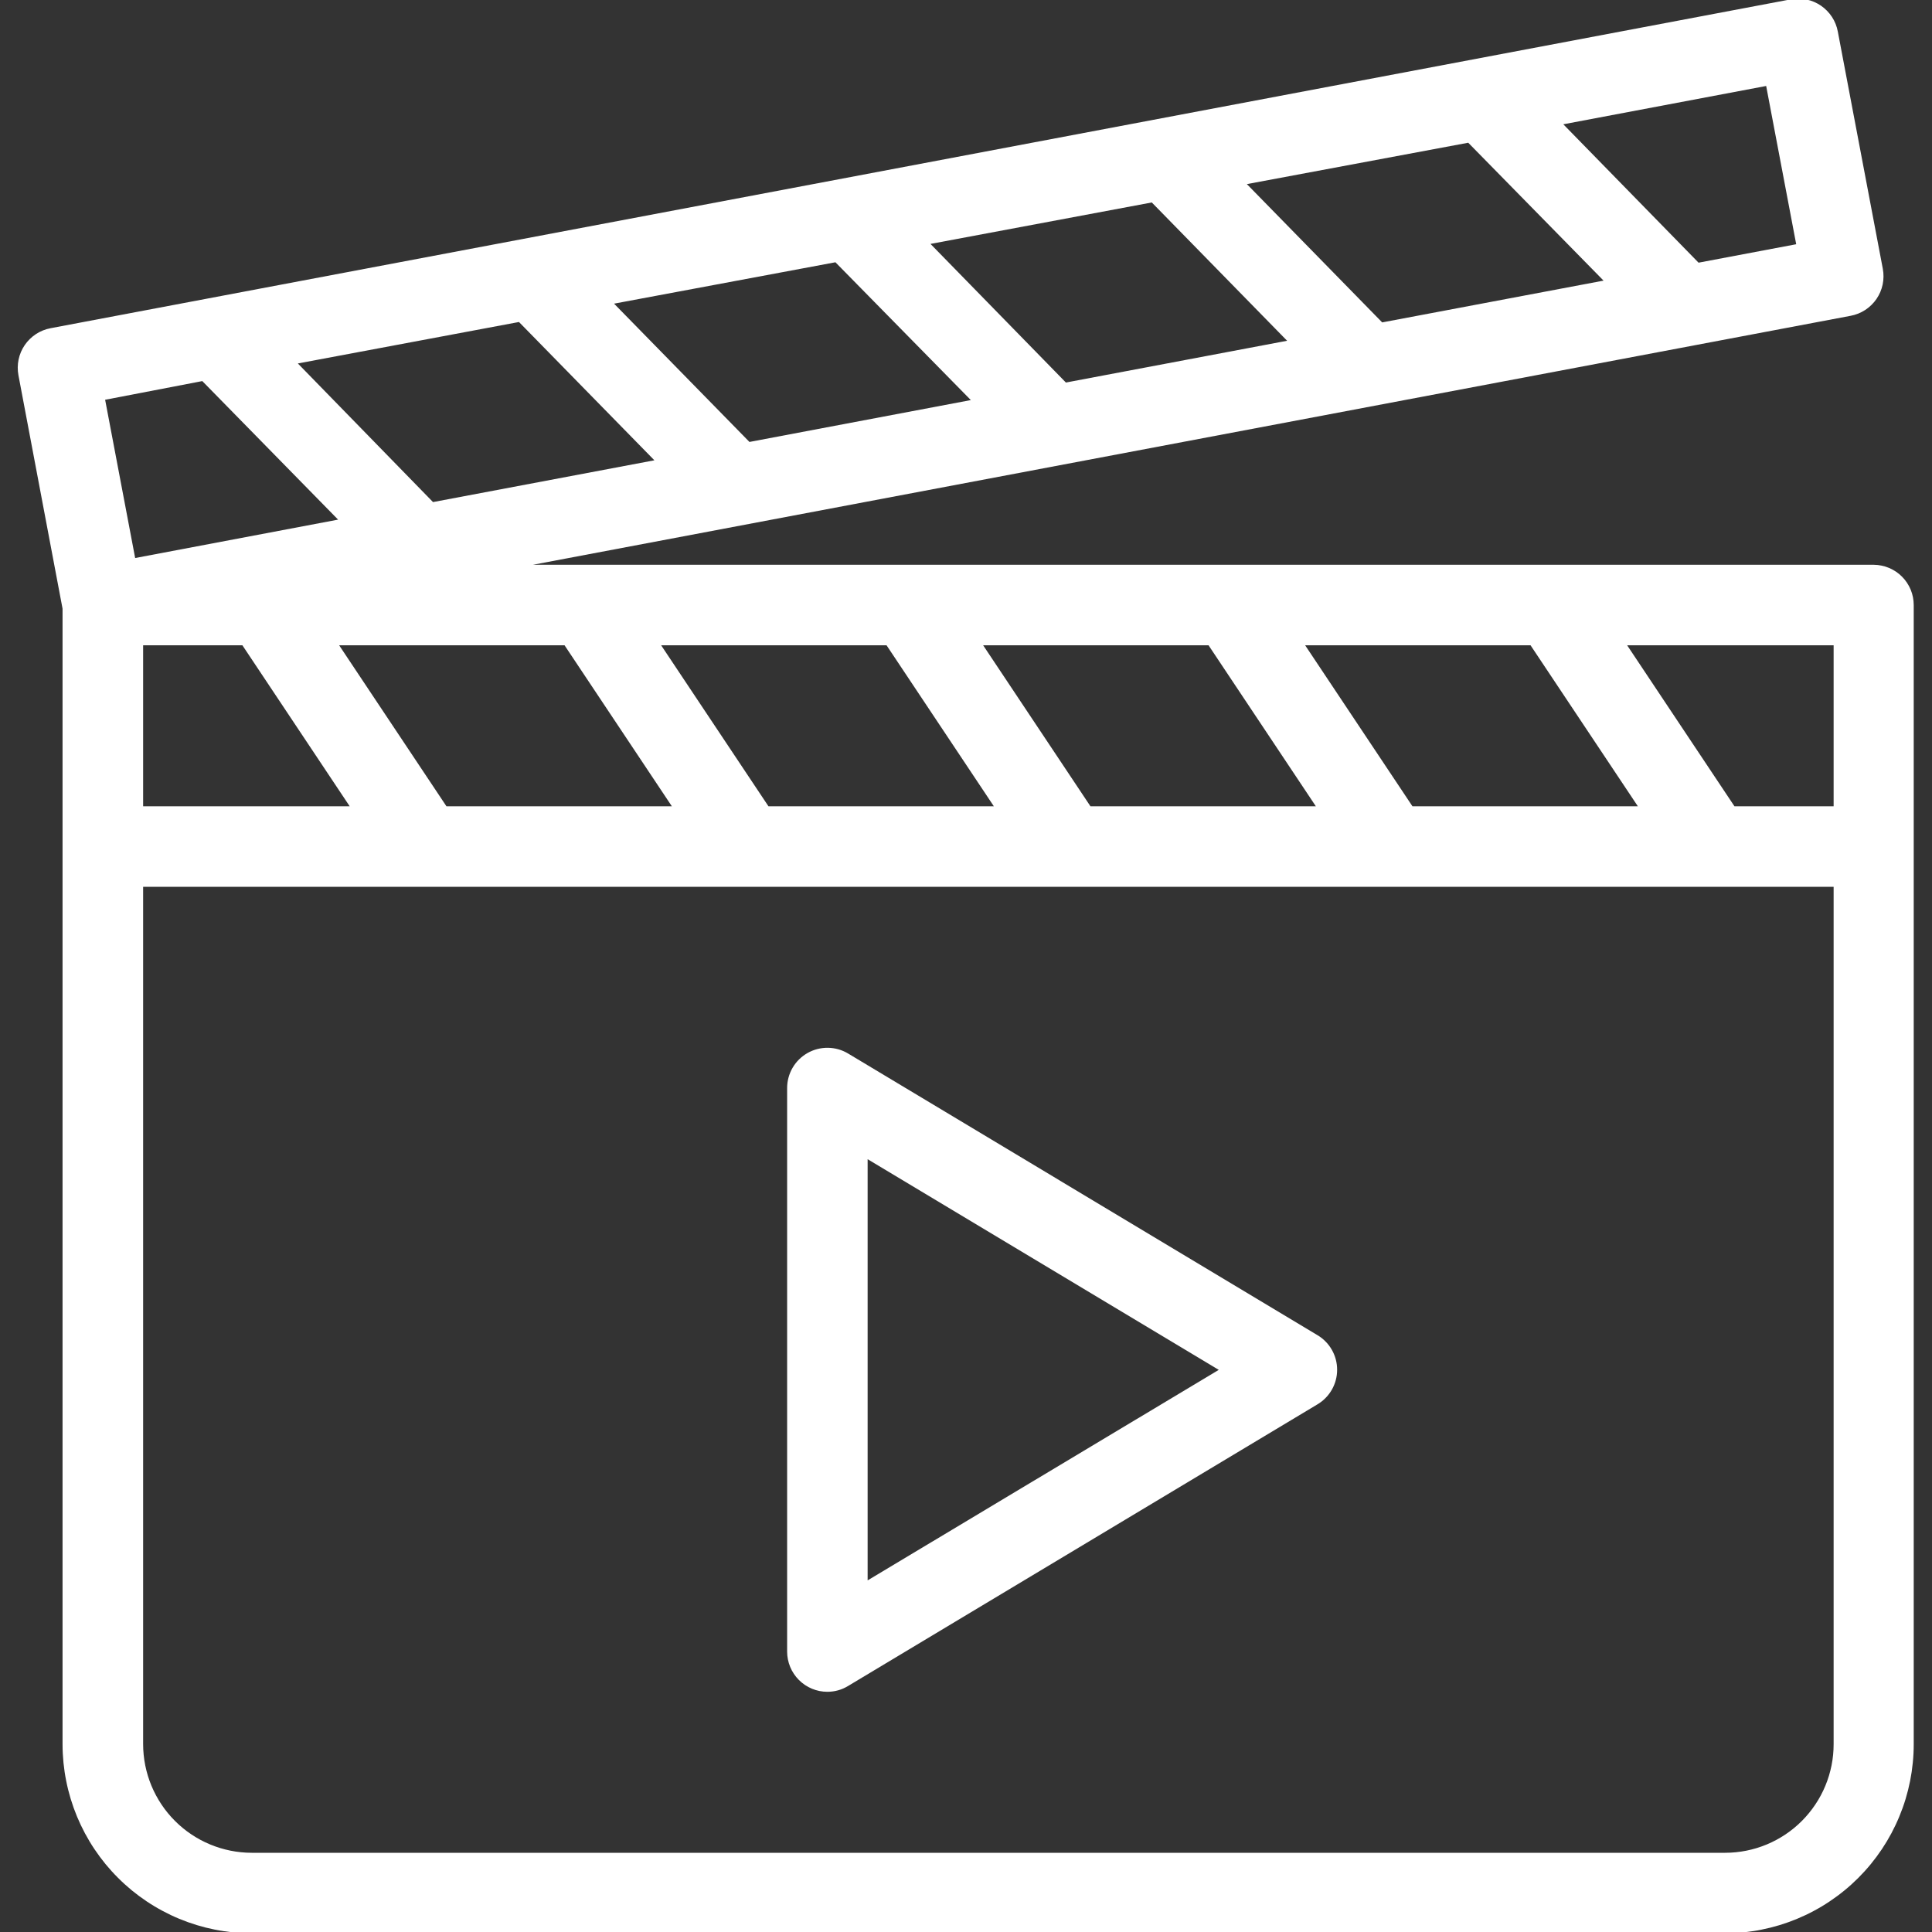
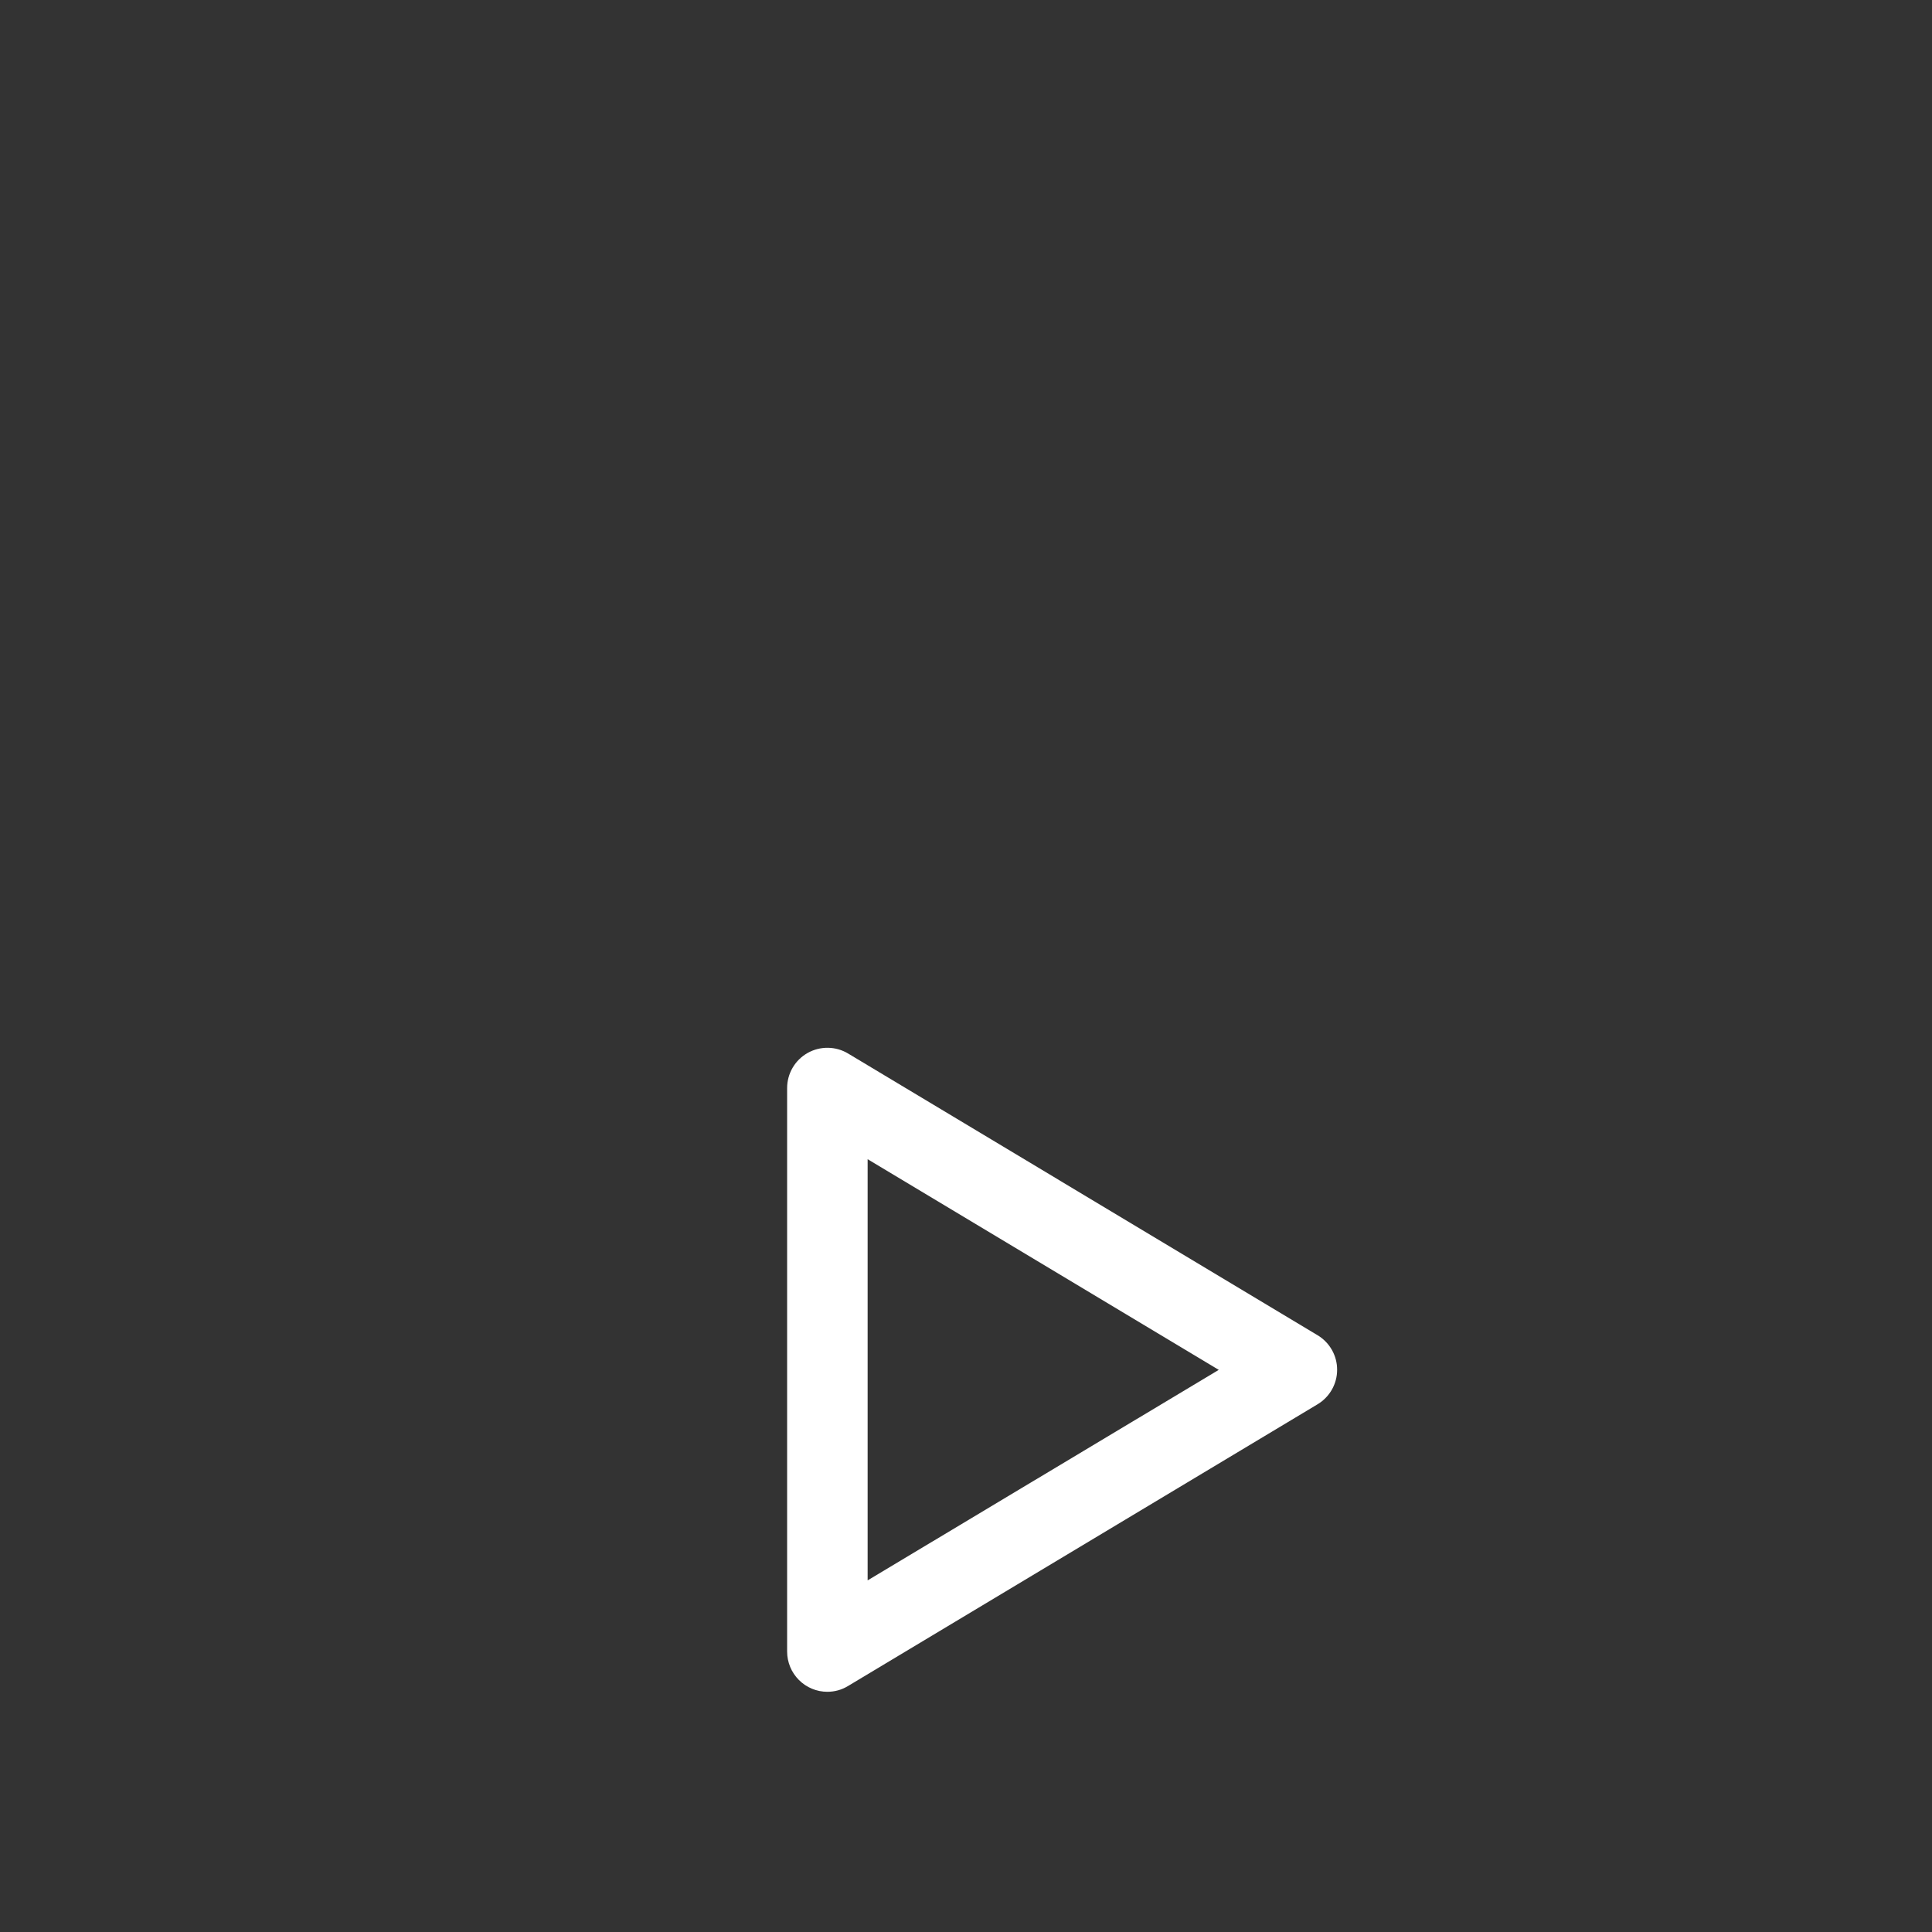
<svg xmlns="http://www.w3.org/2000/svg" width="500" zoomAndPan="magnify" viewBox="0 0 375 375" height="500" preserveAspectRatio="xMidYMid meet" version="1.0">
  <rect x="0" y="0" width="375" height="375" fill="#333333" stroke="none" />
-   <path fill="#ffffff" d="M 363.719 109.625 L 103.422 109.625 L 359.203 61.297 C 359.707 61.203 360.199 61.062 360.676 60.871 C 361.152 60.68 361.605 60.445 362.039 60.164 C 362.469 59.883 362.867 59.562 363.234 59.203 C 363.602 58.848 363.93 58.453 364.223 58.031 C 364.512 57.605 364.758 57.16 364.961 56.688 C 365.16 56.215 365.316 55.727 365.422 55.223 C 365.527 54.723 365.582 54.215 365.586 53.699 C 365.594 53.188 365.547 52.676 365.453 52.172 L 356.719 6.125 C 356.625 5.621 356.484 5.129 356.293 4.652 C 356.102 4.176 355.867 3.723 355.586 3.289 C 355.305 2.859 354.984 2.461 354.625 2.094 C 354.27 1.727 353.875 1.398 353.453 1.105 C 353.027 0.816 352.582 0.57 352.109 0.367 C 351.637 0.168 351.148 0.012 350.645 -0.094 C 350.145 -0.199 349.637 -0.254 349.121 -0.258 C 348.609 -0.266 348.098 -0.219 347.594 -0.125 L 9.828 63.703 C 9.324 63.797 8.832 63.938 8.355 64.129 C 7.879 64.32 7.426 64.555 6.992 64.836 C 6.562 65.117 6.164 65.438 5.797 65.797 C 5.43 66.152 5.102 66.547 4.809 66.969 C 4.52 67.395 4.273 67.84 4.07 68.312 C 3.871 68.785 3.715 69.273 3.609 69.777 C 3.504 70.277 3.449 70.785 3.445 71.301 C 3.438 71.812 3.484 72.324 3.578 72.828 L 12.141 118.141 L 12.141 338.547 C 12.141 339.75 12.203 340.945 12.32 342.145 C 12.441 343.34 12.617 344.527 12.855 345.703 C 13.09 346.883 13.383 348.047 13.73 349.195 C 14.082 350.344 14.488 351.477 14.945 352.586 C 15.406 353.695 15.922 354.781 16.488 355.84 C 17.055 356.898 17.672 357.93 18.34 358.926 C 19.008 359.926 19.723 360.891 20.484 361.82 C 21.25 362.746 22.055 363.637 22.906 364.484 C 23.754 365.336 24.645 366.141 25.57 366.906 C 26.5 367.668 27.465 368.383 28.465 369.051 C 29.461 369.719 30.492 370.336 31.551 370.902 C 32.609 371.469 33.695 371.984 34.805 372.445 C 35.914 372.902 37.047 373.309 38.195 373.66 C 39.344 374.008 40.508 374.301 41.688 374.535 C 42.863 374.773 44.051 374.949 45.246 375.07 C 46.445 375.188 47.641 375.25 48.844 375.25 L 334.781 375.25 C 335.984 375.25 337.18 375.188 338.375 375.07 C 339.57 374.949 340.758 374.773 341.938 374.535 C 343.113 374.301 344.277 374.008 345.426 373.66 C 346.574 373.309 347.707 372.902 348.816 372.441 C 349.926 371.98 351.008 371.469 352.066 370.902 C 353.125 370.336 354.156 369.719 355.152 369.047 C 356.152 368.379 357.117 367.664 358.043 366.902 C 358.973 366.141 359.859 365.336 360.711 364.484 C 361.559 363.633 362.363 362.746 363.125 361.816 C 363.887 360.887 364.602 359.922 365.27 358.926 C 365.938 357.926 366.555 356.895 367.121 355.836 C 367.684 354.777 368.199 353.691 368.656 352.582 C 369.117 351.473 369.523 350.344 369.871 349.195 C 370.219 348.043 370.512 346.879 370.746 345.703 C 370.98 344.523 371.156 343.336 371.273 342.141 C 371.395 340.945 371.453 339.75 371.453 338.547 L 371.453 117.438 C 371.453 116.93 371.402 116.422 371.305 115.922 C 371.207 115.422 371.059 114.938 370.867 114.465 C 370.672 113.996 370.434 113.547 370.152 113.121 C 369.871 112.695 369.551 112.305 369.191 111.941 C 368.836 111.578 368.445 111.254 368.023 110.969 C 367.602 110.684 367.152 110.441 366.684 110.242 C 366.215 110.043 365.73 109.891 365.23 109.789 C 364.734 109.684 364.227 109.629 363.719 109.625 Z M 355.906 156.5 L 336.656 156.5 L 315.828 125.25 L 355.906 125.25 Z M 274.156 156.5 L 253.328 125.25 L 297.078 125.25 L 317.906 156.5 Z M 211.656 156.5 L 190.828 125.25 L 234.578 125.25 L 255.406 156.5 Z M 149.156 156.5 L 128.328 125.25 L 172.078 125.25 L 192.906 156.5 Z M 86.656 156.5 L 65.828 125.25 L 109.578 125.25 L 130.406 156.5 Z M 100.734 62.5 L 127.016 89.344 L 84.047 97.453 L 57.812 70.547 Z M 162.156 50.906 L 188.438 77.656 L 145.469 85.781 L 119.188 58.938 Z M 223.562 39.297 L 249.828 66.141 L 206.891 74.25 L 180.609 47.344 Z M 284.984 27.703 L 311.25 54.469 L 268.281 62.578 L 242.016 35.734 Z M 27.781 125.25 L 47.047 125.25 L 67.875 156.5 L 27.781 156.5 Z M 348.641 47.406 L 329.688 50.984 L 303.438 24.125 L 342.812 16.688 Z M 39.266 73.969 L 65.625 100.859 L 26.234 108.312 L 20.406 77.594 Z M 334.859 359.625 L 48.859 359.625 C 48.168 359.625 47.48 359.59 46.793 359.52 C 46.109 359.453 45.426 359.352 44.75 359.215 C 44.074 359.078 43.406 358.91 42.746 358.711 C 42.086 358.508 41.434 358.277 40.797 358.012 C 40.16 357.746 39.539 357.453 38.93 357.129 C 38.32 356.801 37.73 356.445 37.156 356.062 C 36.582 355.68 36.027 355.27 35.496 354.832 C 34.961 354.395 34.453 353.93 33.965 353.441 C 33.477 352.953 33.012 352.445 32.574 351.91 C 32.137 351.379 31.727 350.824 31.344 350.25 C 30.961 349.676 30.605 349.086 30.281 348.477 C 29.953 347.867 29.66 347.246 29.395 346.609 C 29.129 345.973 28.898 345.32 28.695 344.66 C 28.496 344 28.328 343.332 28.191 342.656 C 28.055 341.98 27.953 341.297 27.887 340.613 C 27.816 339.926 27.781 339.238 27.781 338.547 L 27.781 172.125 L 355.906 172.125 L 355.906 338.547 C 355.906 339.238 355.871 339.926 355.805 340.609 C 355.738 341.297 355.637 341.98 355.504 342.656 C 355.367 343.332 355.199 344 355 344.66 C 354.801 345.32 354.57 345.969 354.305 346.605 C 354.043 347.242 353.746 347.867 353.422 348.473 C 353.098 349.082 352.742 349.676 352.359 350.246 C 351.977 350.82 351.566 351.375 351.129 351.906 C 350.691 352.441 350.23 352.953 349.742 353.441 C 349.258 353.93 348.746 354.391 348.215 354.828 C 347.68 355.266 347.129 355.68 346.555 356.062 C 345.98 356.445 345.391 356.801 344.785 357.125 C 344.176 357.453 343.555 357.746 342.918 358.012 C 342.277 358.277 341.629 358.508 340.973 358.711 C 340.312 358.91 339.645 359.078 338.969 359.215 C 338.289 359.352 337.609 359.453 336.922 359.52 C 336.238 359.59 335.551 359.625 334.859 359.625 Z M 334.859 359.625 " fill-opacity="1" fill-rule="nonzero" />
  <path fill="#ffffff" d="M 164.609 204.484 C 164.016 204.129 163.387 203.855 162.723 203.668 C 162.059 203.48 161.379 203.383 160.688 203.375 C 159.996 203.367 159.316 203.449 158.648 203.621 C 157.977 203.793 157.344 204.047 156.742 204.391 C 156.141 204.73 155.594 205.145 155.102 205.629 C 154.609 206.113 154.191 206.656 153.844 207.254 C 153.496 207.852 153.23 208.484 153.051 209.148 C 152.871 209.816 152.781 210.496 152.781 211.188 L 152.781 320.562 C 152.781 321.074 152.832 321.582 152.93 322.086 C 153.031 322.59 153.18 323.078 153.375 323.551 C 153.57 324.027 153.812 324.477 154.098 324.902 C 154.383 325.328 154.707 325.723 155.07 326.086 C 155.434 326.449 155.828 326.773 156.254 327.059 C 156.68 327.344 157.129 327.582 157.605 327.781 C 158.078 327.977 158.566 328.125 159.07 328.227 C 159.574 328.324 160.082 328.375 160.594 328.375 C 162.035 328.371 163.375 327.996 164.609 327.25 L 255.75 272.562 C 256.039 272.391 256.312 272.199 256.574 271.992 C 256.84 271.781 257.086 271.559 257.32 271.316 C 257.555 271.078 257.773 270.824 257.973 270.555 C 258.176 270.285 258.359 270.004 258.523 269.715 C 258.691 269.422 258.836 269.121 258.961 268.809 C 259.09 268.496 259.195 268.18 259.281 267.855 C 259.363 267.531 259.43 267.203 259.473 266.871 C 259.516 266.535 259.535 266.203 259.535 265.867 C 259.535 265.531 259.516 265.199 259.473 264.863 C 259.43 264.531 259.363 264.203 259.281 263.879 C 259.195 263.555 259.09 263.238 258.961 262.926 C 258.836 262.613 258.691 262.312 258.523 262.02 C 258.359 261.73 258.176 261.449 257.973 261.18 C 257.773 260.91 257.555 260.656 257.32 260.418 C 257.086 260.176 256.84 259.953 256.574 259.742 C 256.312 259.535 256.039 259.344 255.75 259.172 Z M 168.406 306.75 L 168.406 225 L 236.562 265.891 Z M 168.406 306.75 " fill-opacity="1" fill-rule="nonzero" />
</svg>